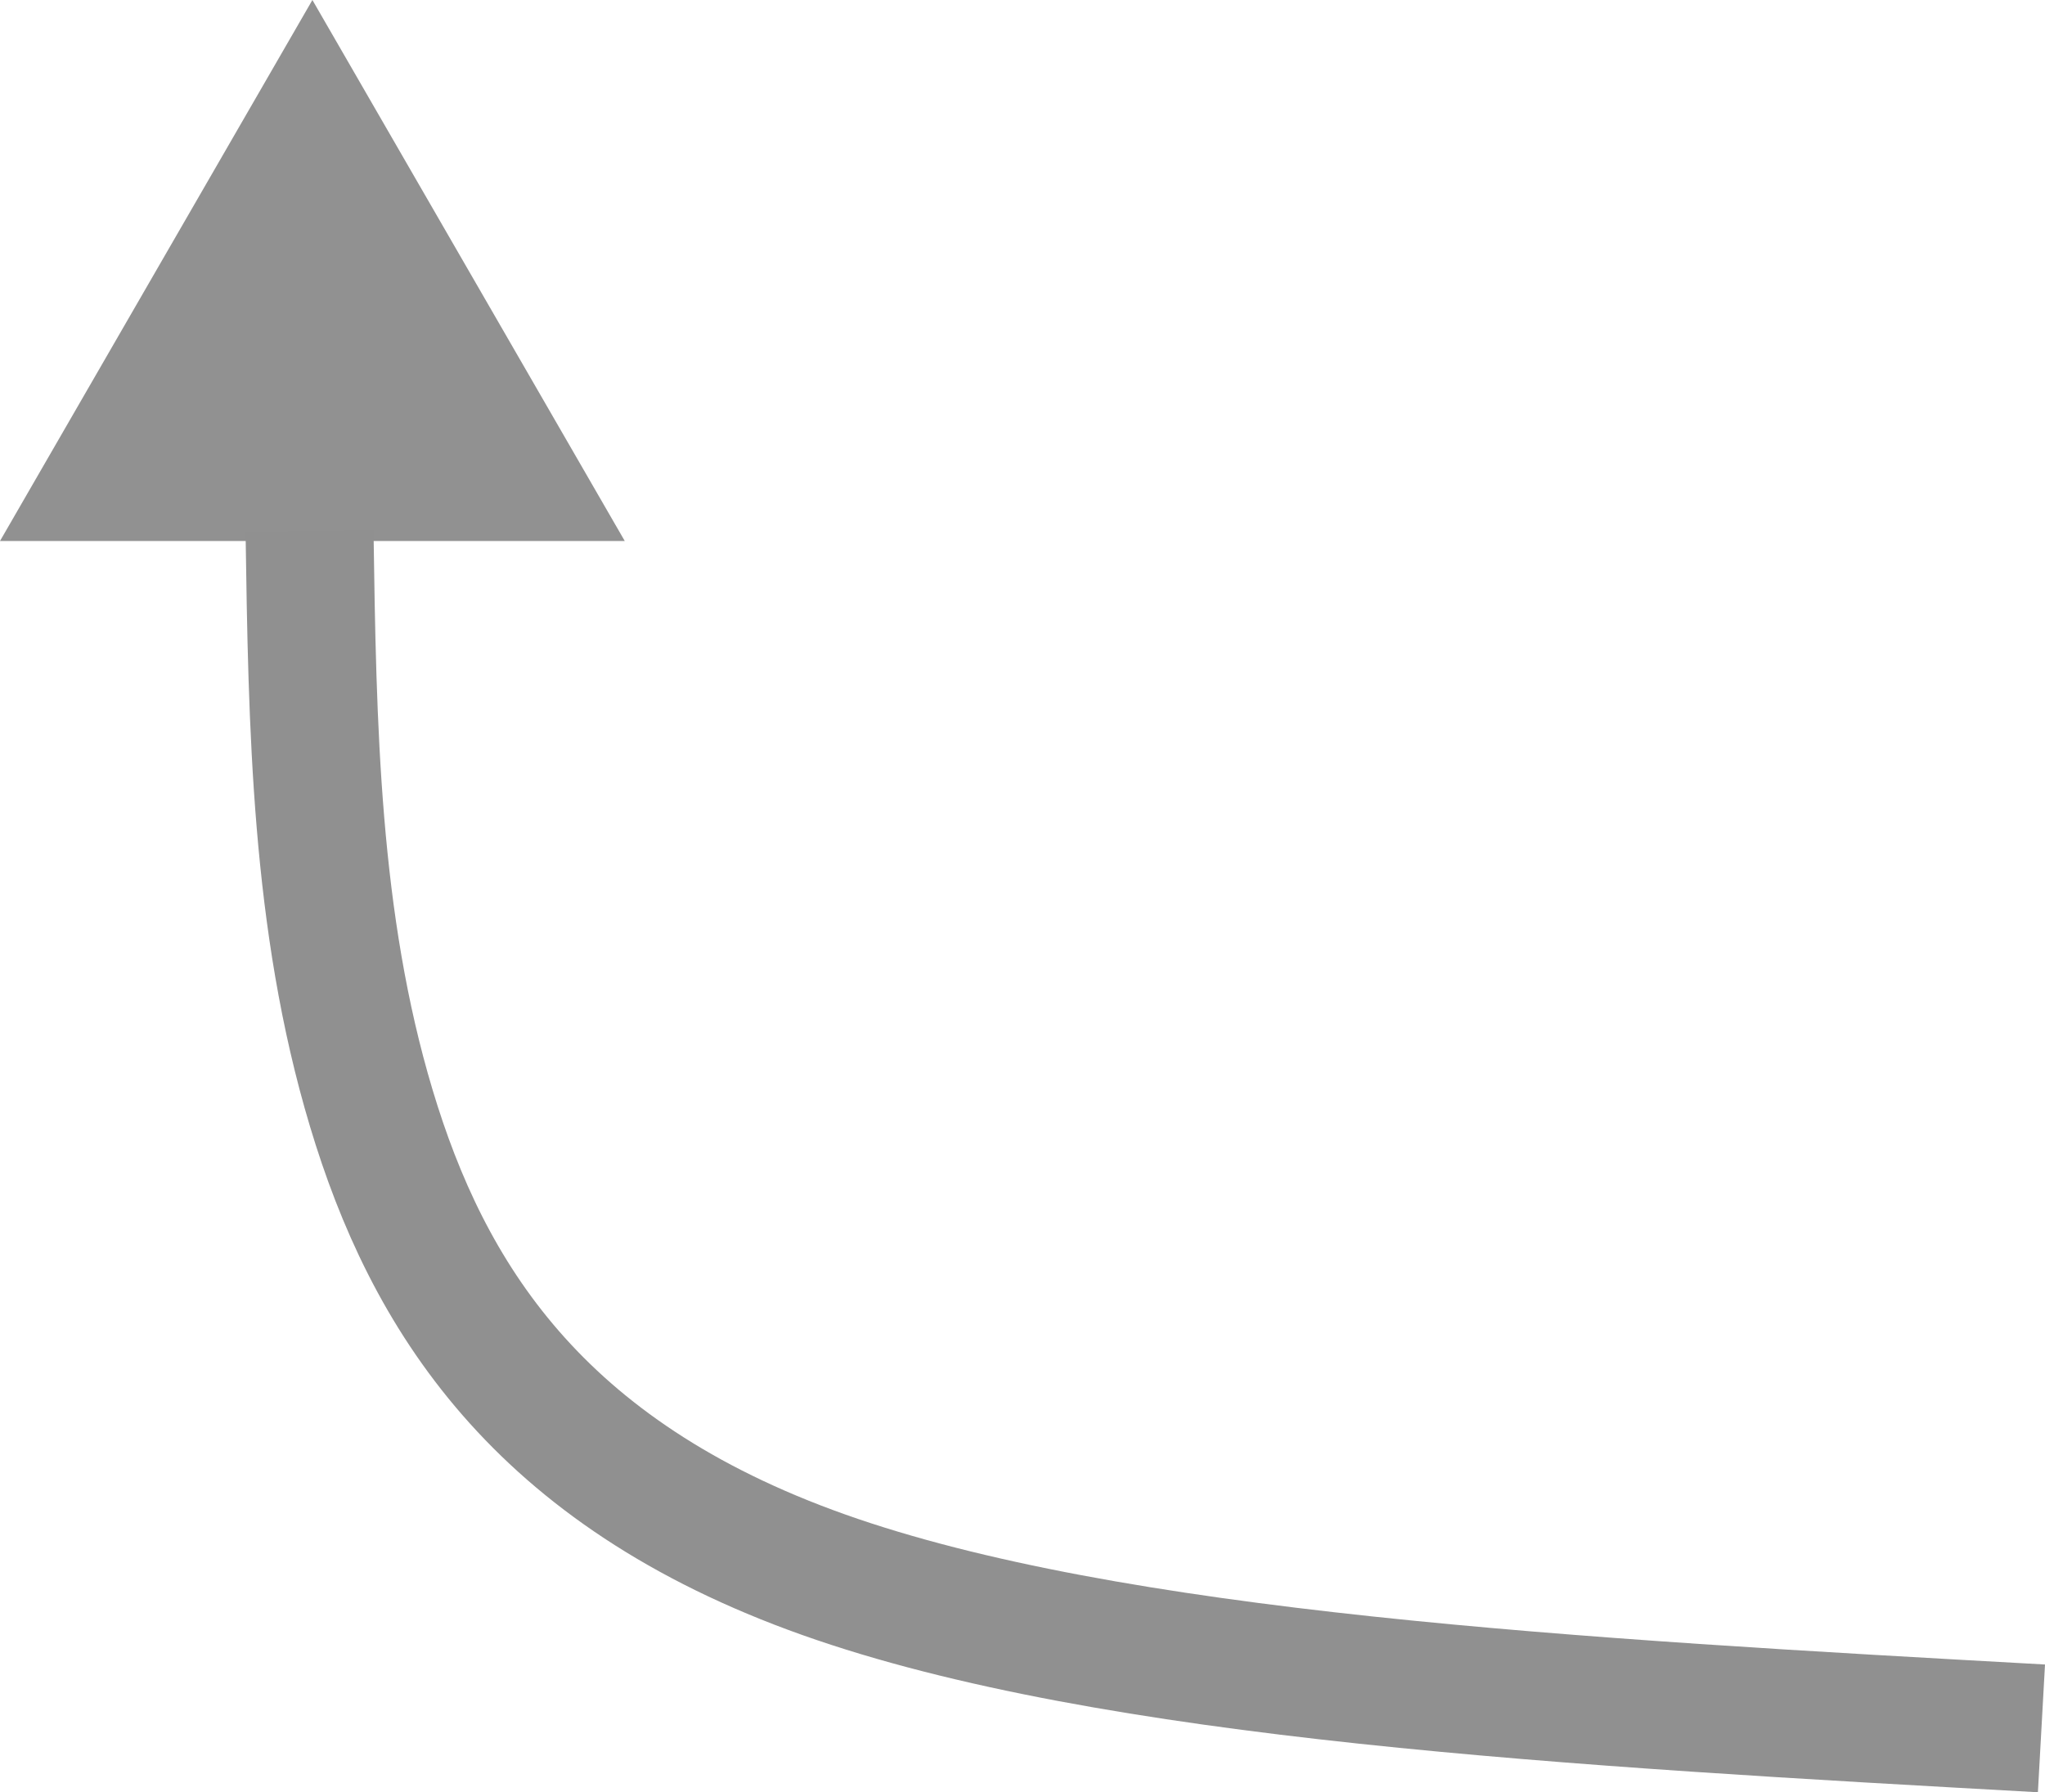
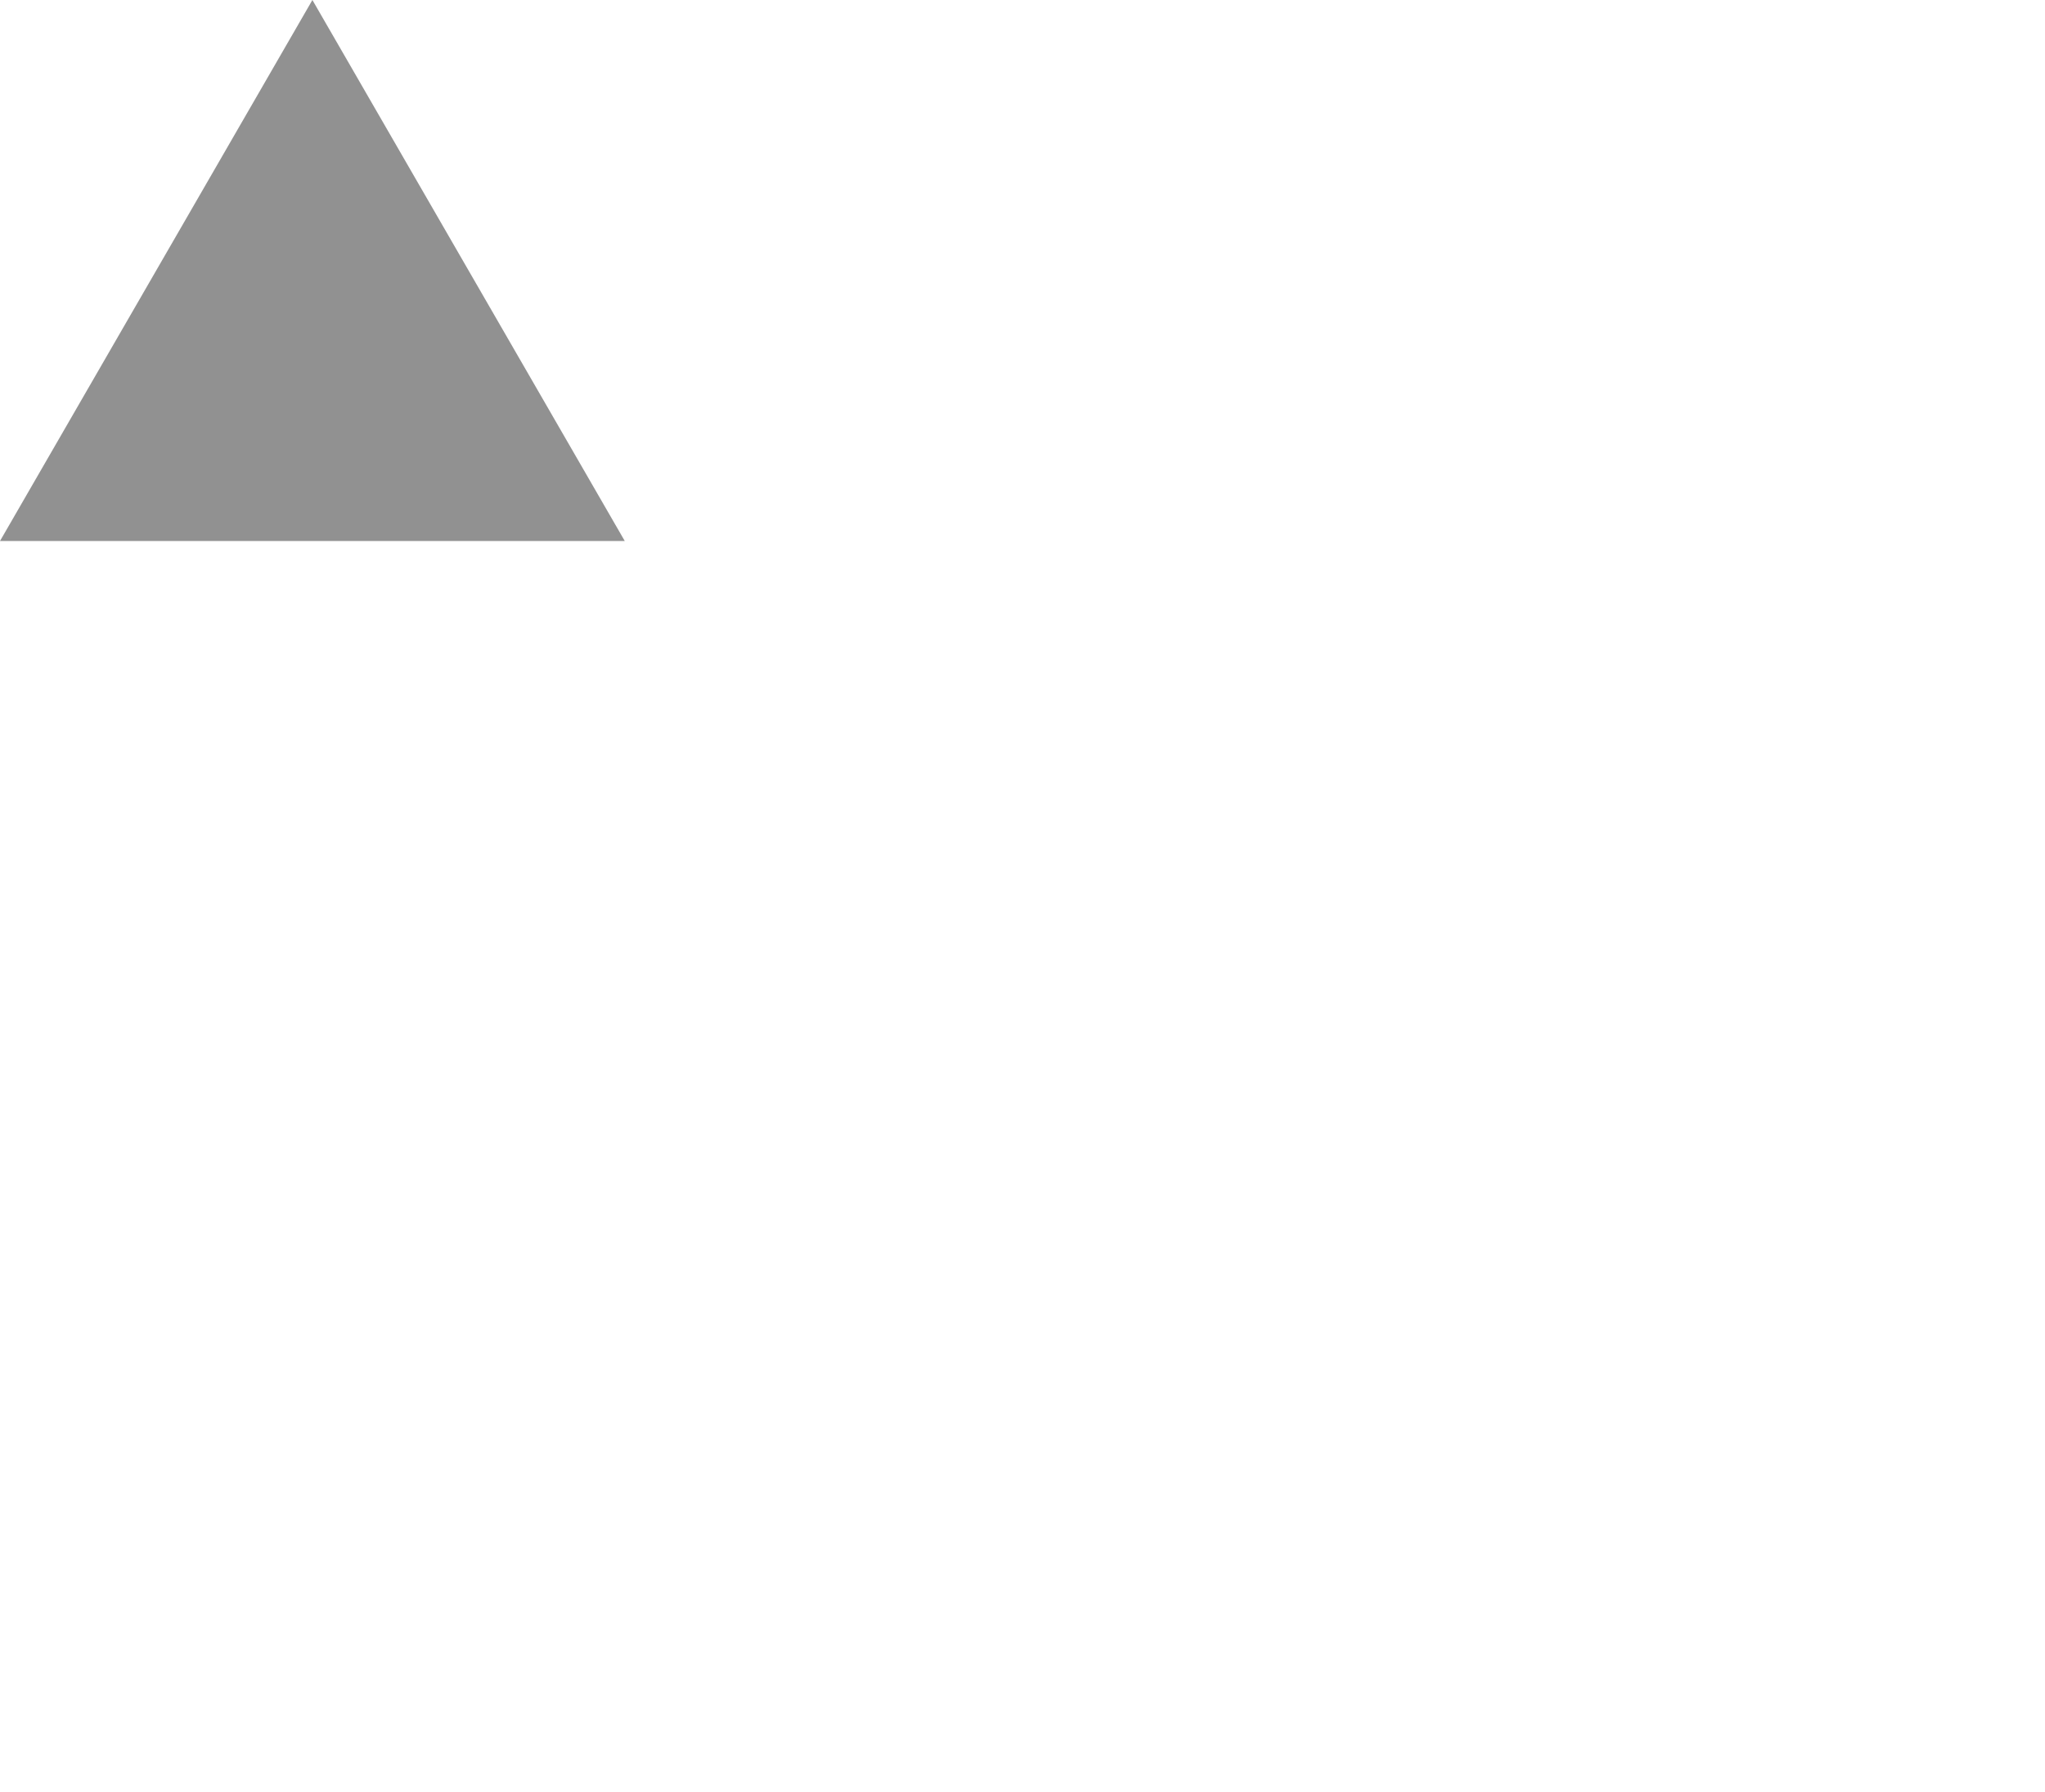
<svg xmlns="http://www.w3.org/2000/svg" xmlns:ns1="http://www.openswatchbook.org/uri/2009/osb" id="svg8" version="1.1" viewBox="0 0 63.432 55.599" height="55.599mm" width="63.432mm">
  <defs id="defs2">
    <linearGradient ns1:paint="solid" id="linearGradient1163">
      <stop id="stop1161" offset="0" style="stop-color:#000000;stop-opacity:1;" />
    </linearGradient>
    <marker style="overflow:visible" id="Arrow1Lend" refX="0" refY="0" orient="auto">
      <path transform="matrix(-0.8,0,0,-0.8,-10,0)" style="fill:#000000;fill-opacity:1;fill-rule:evenodd;stroke:#000000;stroke-width:1pt;stroke-opacity:1" d="M 0,0 5,-5 -12.5,0 5,5 Z" id="path822" />
    </marker>
  </defs>
  <g transform="translate(-41.715,-15.936)" id="layer1">
-     <path id="path1107" d="M 105.037,69.554 C 90.605,68.752 76.172,67.95 67.263,64.787 58.354,61.624 54.968,56.101 53.231,50.311 51.494,44.521 51.405,38.461 51.316,32.403" style="fill:none;stroke:#909090;stroke-width:3.969;stroke-linecap:butt;stroke-linejoin:miter;stroke-miterlimit:4;stroke-dasharray:none;stroke-opacity:1" />
    <path d="M 41.715,32.719 51.405,15.936 61.094,32.719 Z" id="path1159" style="opacity:0.99;vector-effect:none;fill:#909090;fill-opacity:1;stroke:none;stroke-width:0;stroke-linecap:butt;stroke-linejoin:round;stroke-miterlimit:4;stroke-dasharray:none;stroke-dashoffset:0;stroke-opacity:1" />
  </g>
</svg>